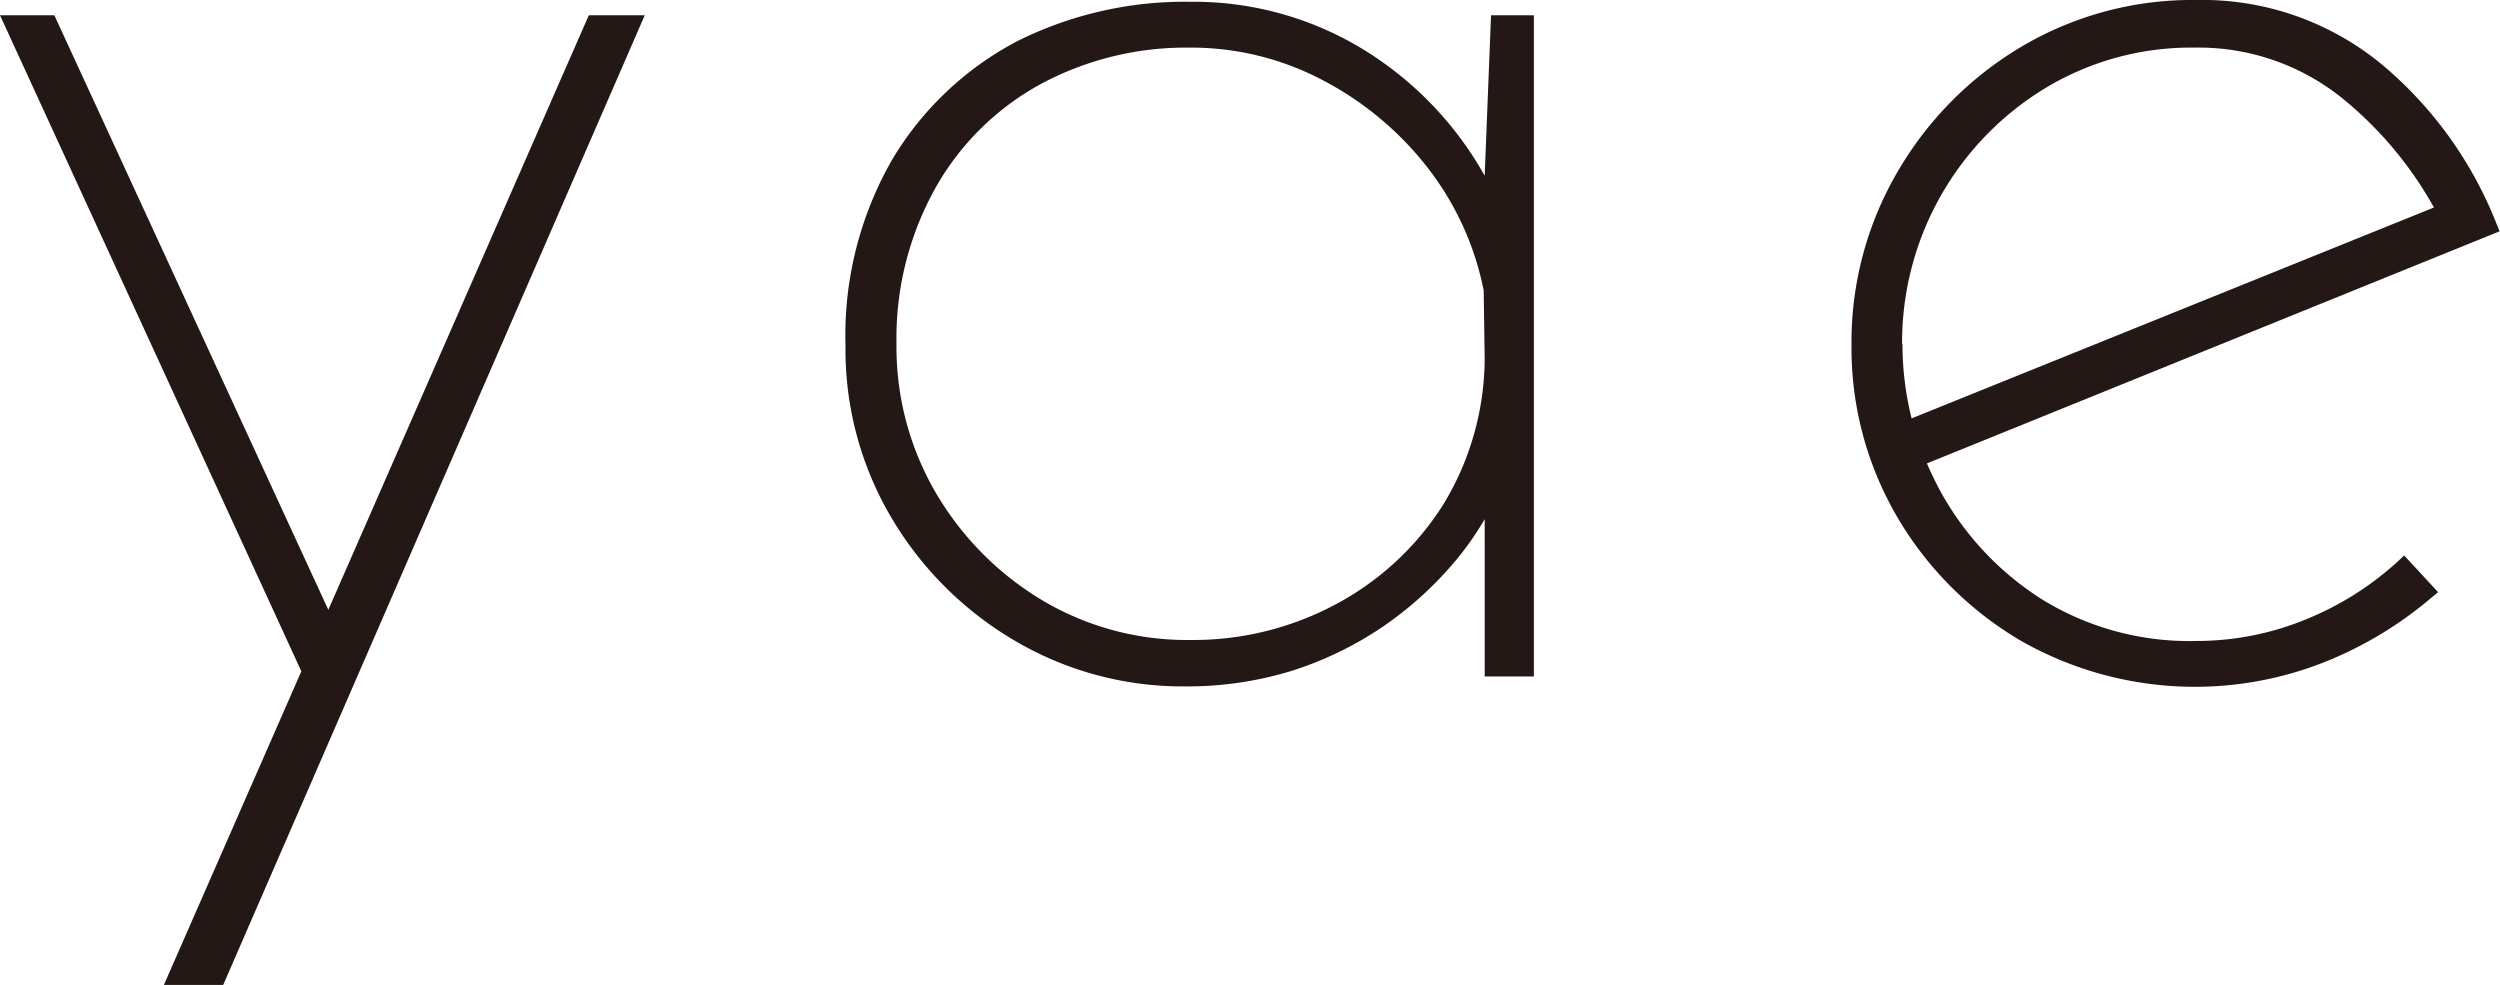
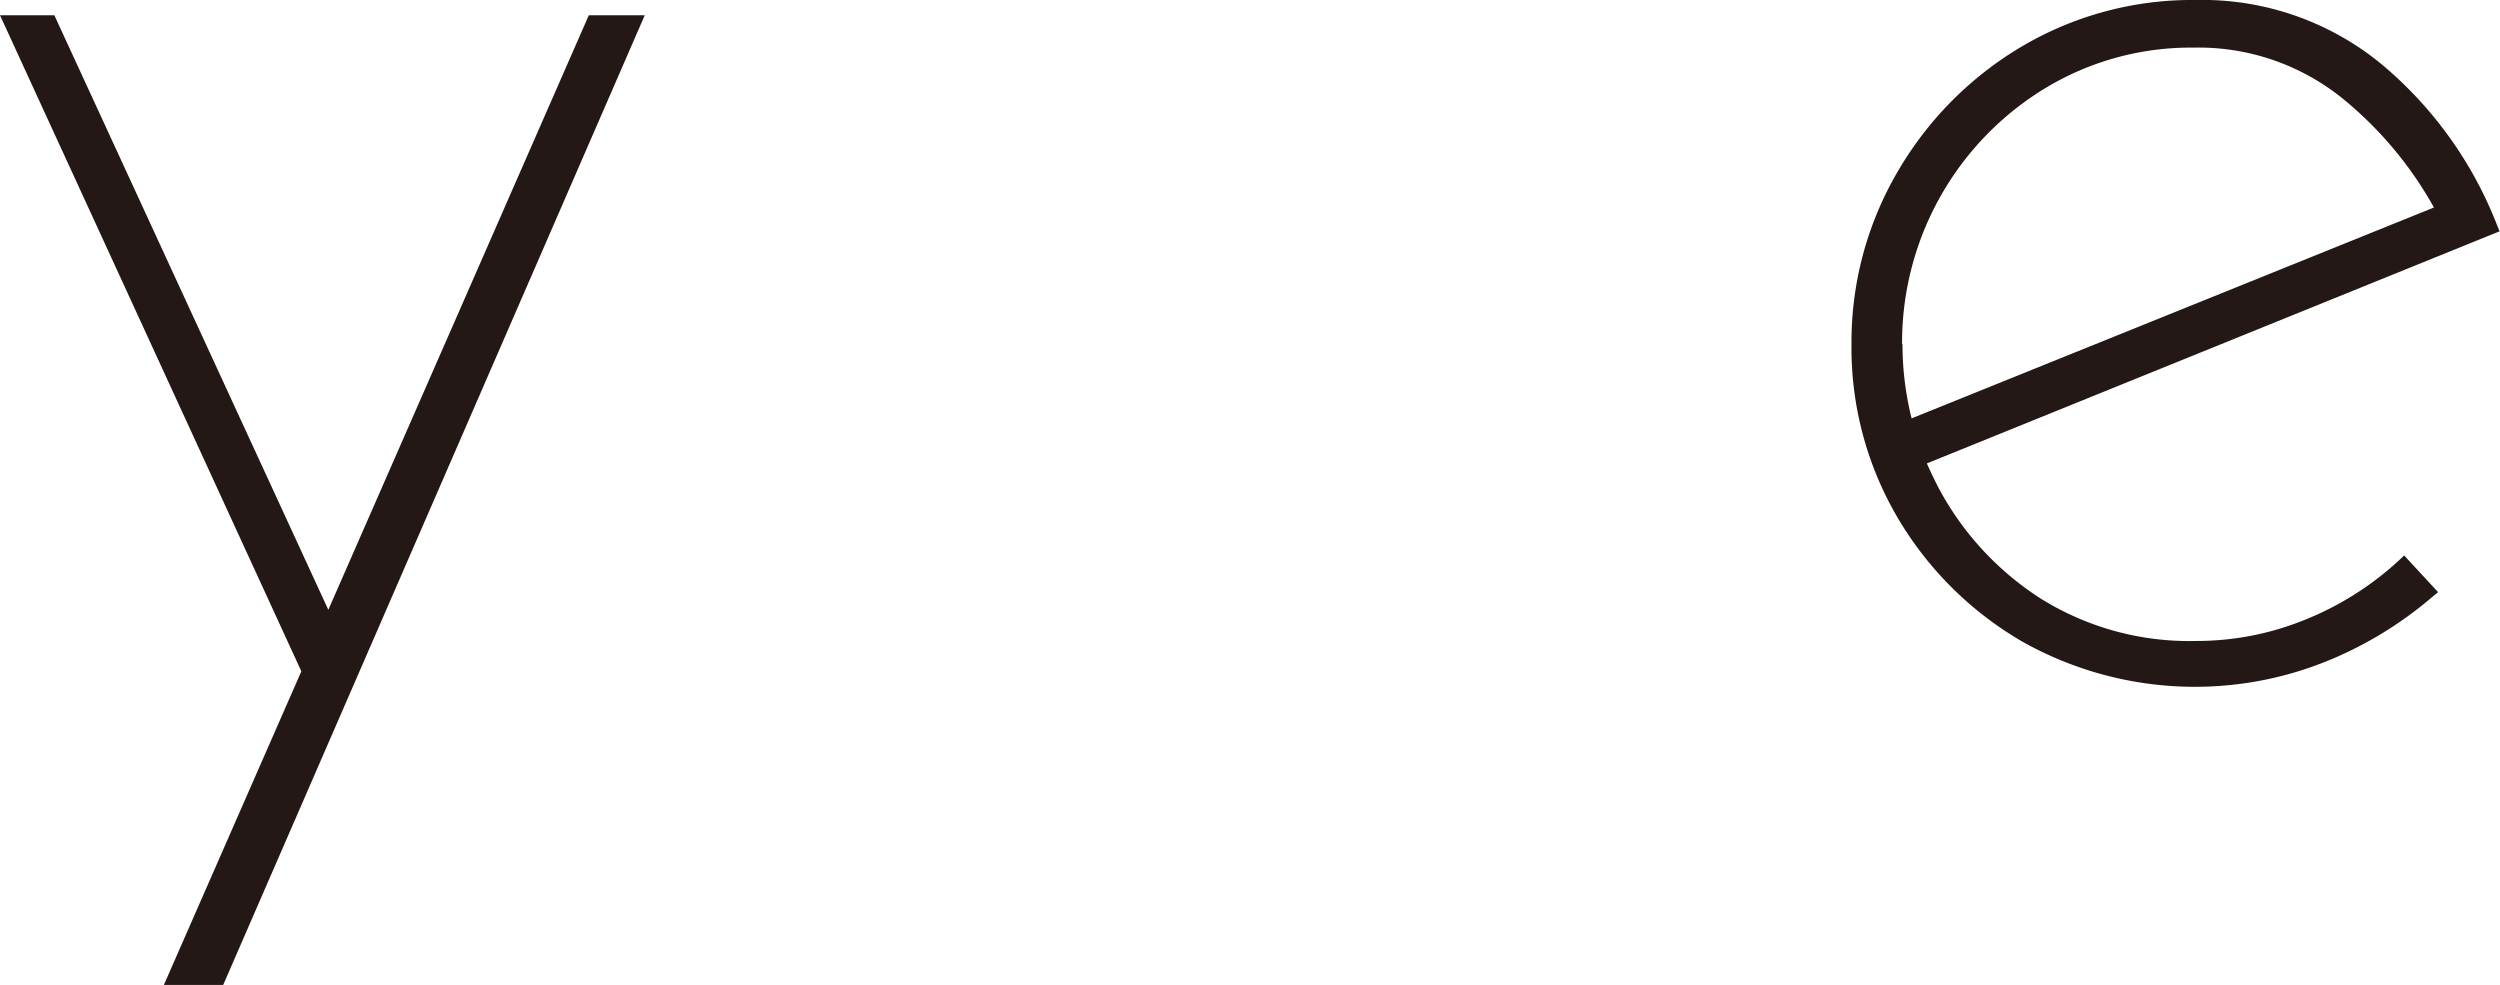
<svg xmlns="http://www.w3.org/2000/svg" viewBox="0 0 126.02 49.65">
  <defs>
    <style>.cls-1{fill:#231815;}</style>
  </defs>
  <g id="レイヤー_2" data-name="レイヤー 2">
    <g id="レイヤー_1-2" data-name="レイヤー 1">
      <polygon class="cls-1" points="16.55 30.74 2.74 0.77 0 0.77 15.19 33.84 8.26 49.65 11.25 49.65 32.5 0.77 29.68 0.77 16.55 30.74" />
-       <path class="cls-1" d="M74.84,8.86A17.44,17.44,0,0,0,69.5,3,16.39,16.39,0,0,0,60,.09a18.89,18.89,0,0,0-8.75,2A16,16,0,0,0,45,8a17.78,17.78,0,0,0-2.38,9.42,16.65,16.65,0,0,0,2.34,8.72,17.51,17.51,0,0,0,6.2,6.16,16.67,16.67,0,0,0,8.64,2.3,17.9,17.9,0,0,0,5.33-.79,17.68,17.68,0,0,0,4.62-2.25,18.14,18.14,0,0,0,3.7-3.39,15.2,15.2,0,0,0,1.39-2V34.1h2.48V.77H75.16Zm0,9.26a14.26,14.26,0,0,1-2.08,7.3,14.41,14.41,0,0,1-5.35,5,15.22,15.22,0,0,1-7.44,1.84,14.25,14.25,0,0,1-7.43-2,15.34,15.34,0,0,1-5.35-5.39,14.58,14.58,0,0,1-2-7.56,15.53,15.53,0,0,1,2-7.9,13.51,13.51,0,0,1,5.34-5.21A15.46,15.46,0,0,1,59.93,2.4a14.23,14.23,0,0,1,6.8,1.67A16.2,16.2,0,0,1,72,8.5a14.73,14.73,0,0,1,2.79,6.14Z" />
      <path class="cls-1" d="M120.88,28.29a15.44,15.44,0,0,1-4.64,2.93,14.49,14.49,0,0,1-5.55,1.09,14.14,14.14,0,0,1-7.81-2.13,15,15,0,0,1-5.14-5.55c-.22-.42-.42-.84-.61-1.27L126,11.66l-.16-.39a20,20,0,0,0-5.75-8A14.22,14.22,0,0,0,110.69,0a16.88,16.88,0,0,0-8.77,2.34,17.6,17.6,0,0,0-6.25,6.29,17,17,0,0,0-2.34,8.72,16.88,16.88,0,0,0,2.34,8.77,17.46,17.46,0,0,0,6.25,6.21,17.75,17.75,0,0,0,15.24,1.05,19.33,19.33,0,0,0,5.4-3.25l.34-.28L121.19,28Zm-25-10.94A15,15,0,0,1,103.17,4.4a14.19,14.19,0,0,1,7.43-2,11.55,11.55,0,0,1,7.59,2.65,19,19,0,0,1,4.5,5.41L96.36,21.09A15.51,15.51,0,0,1,95.9,17.35Z" />
    </g>
  </g>
</svg>